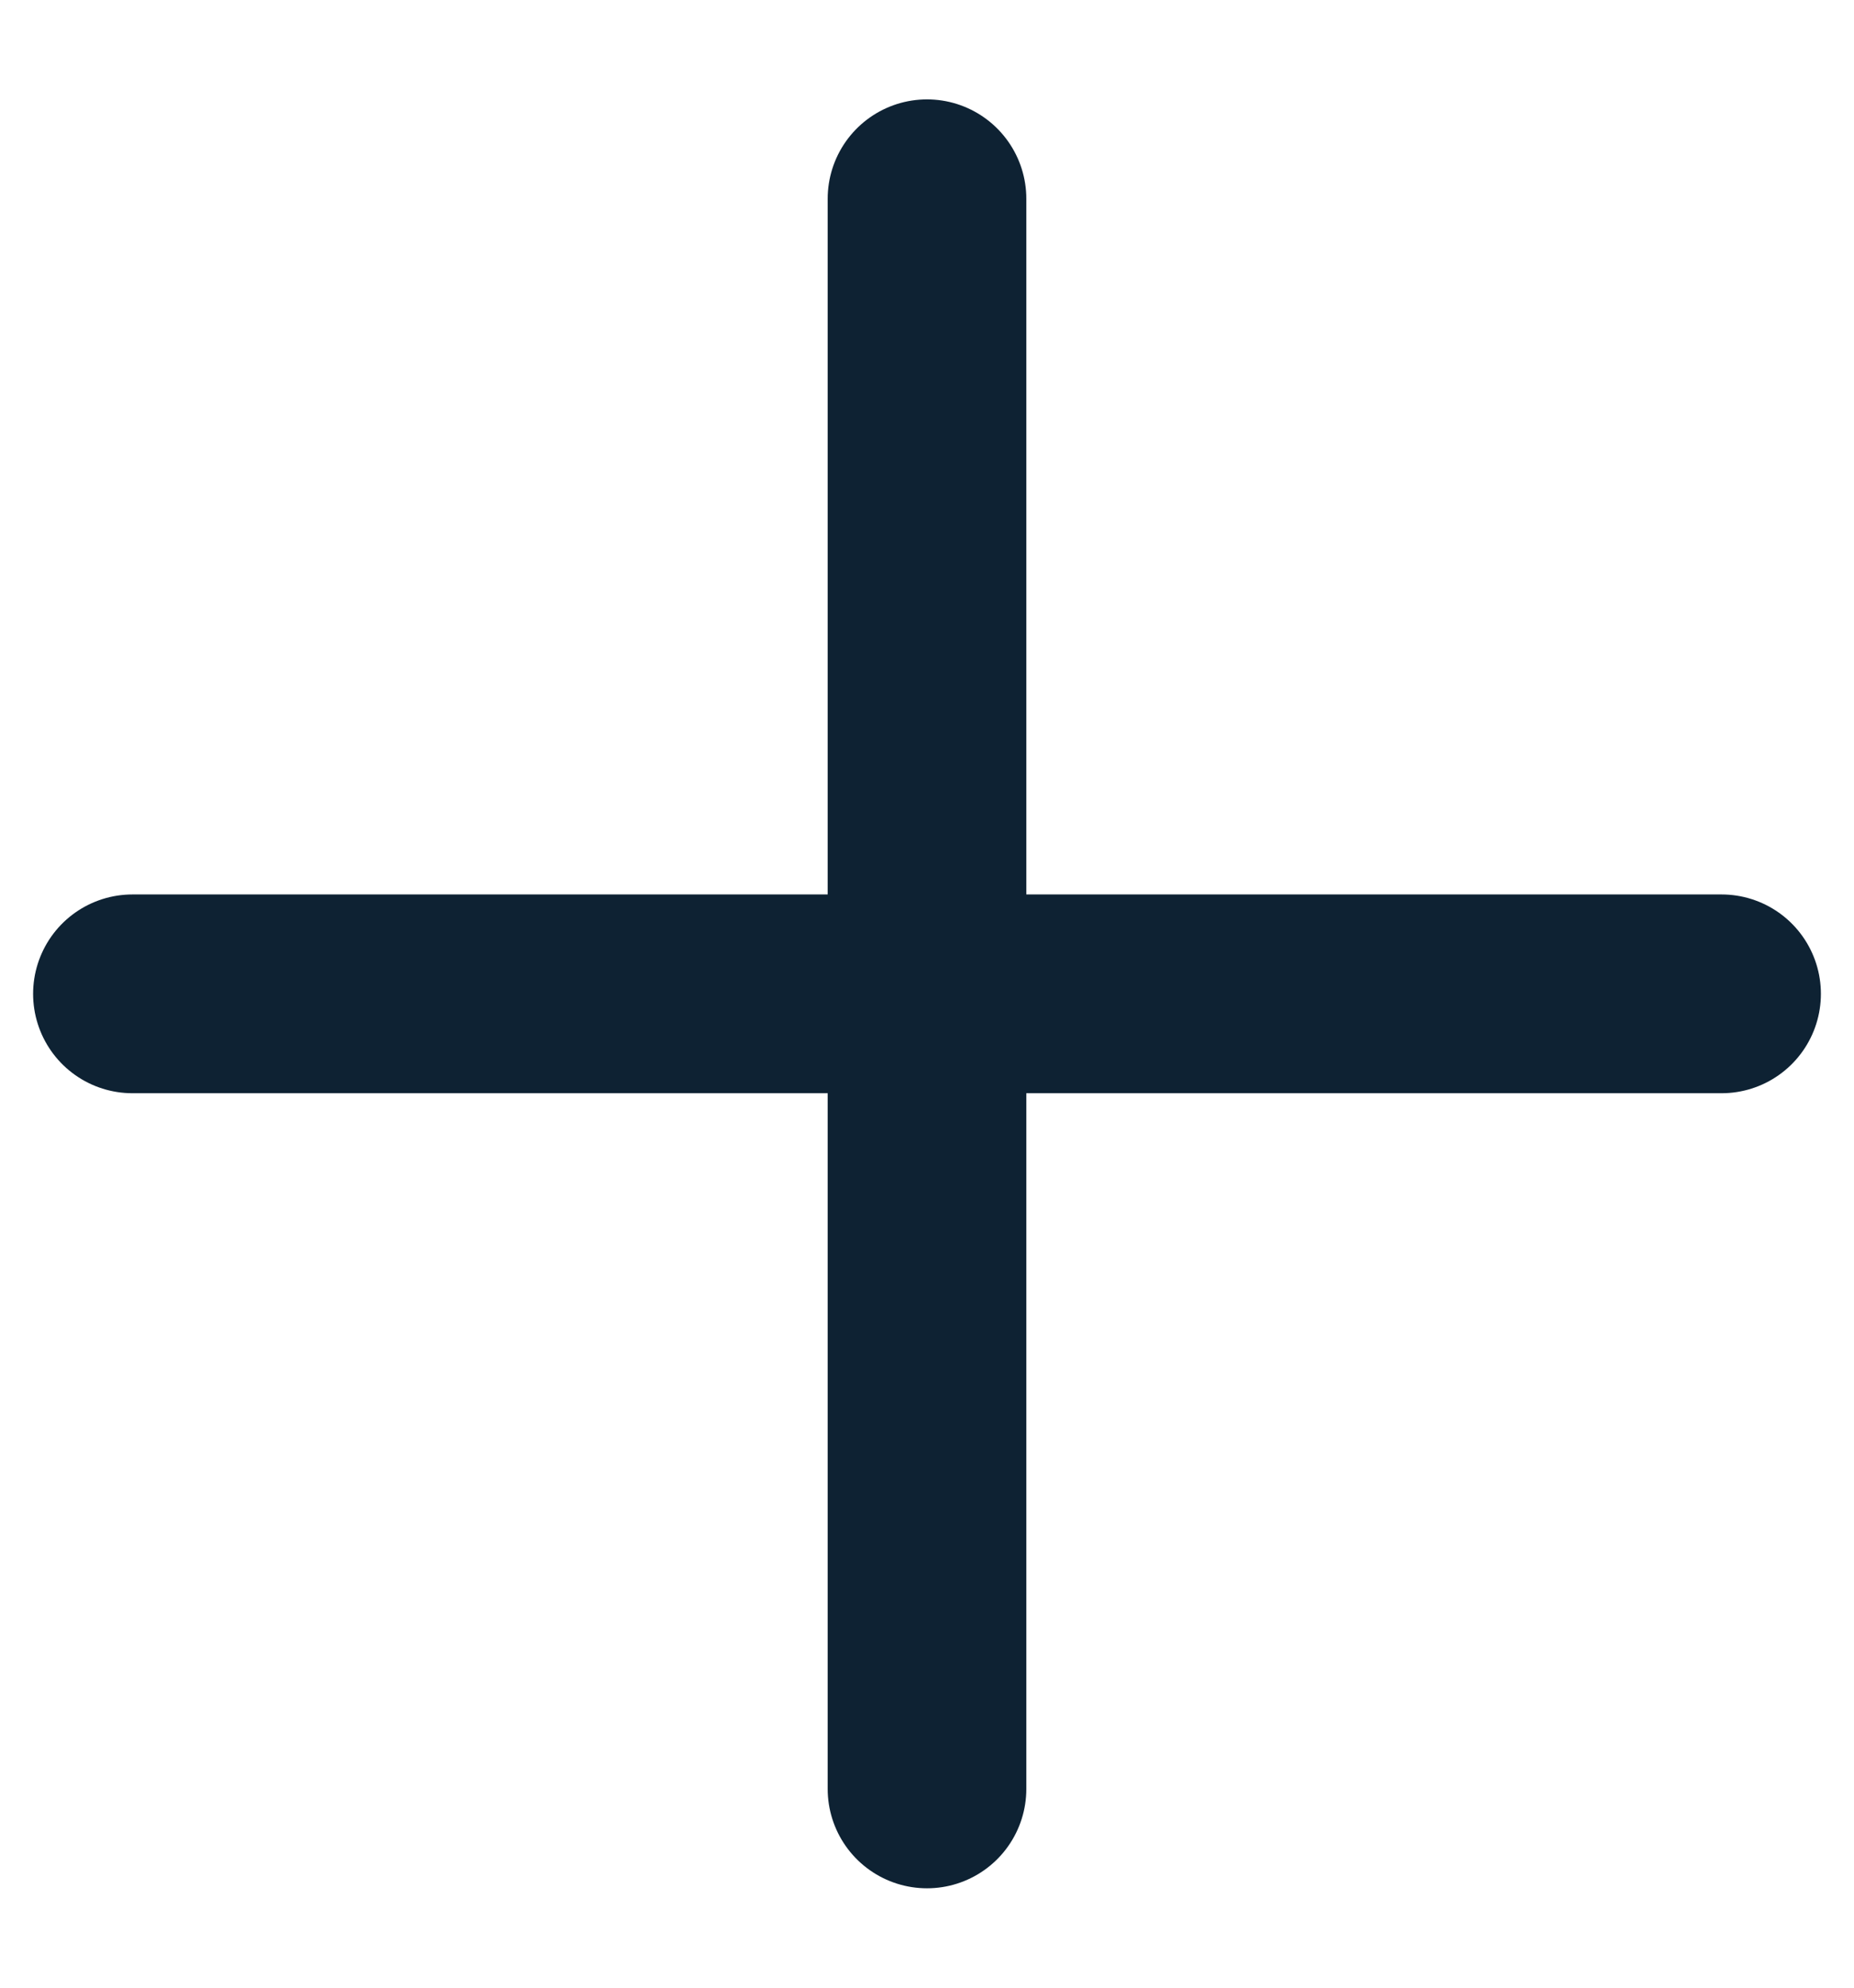
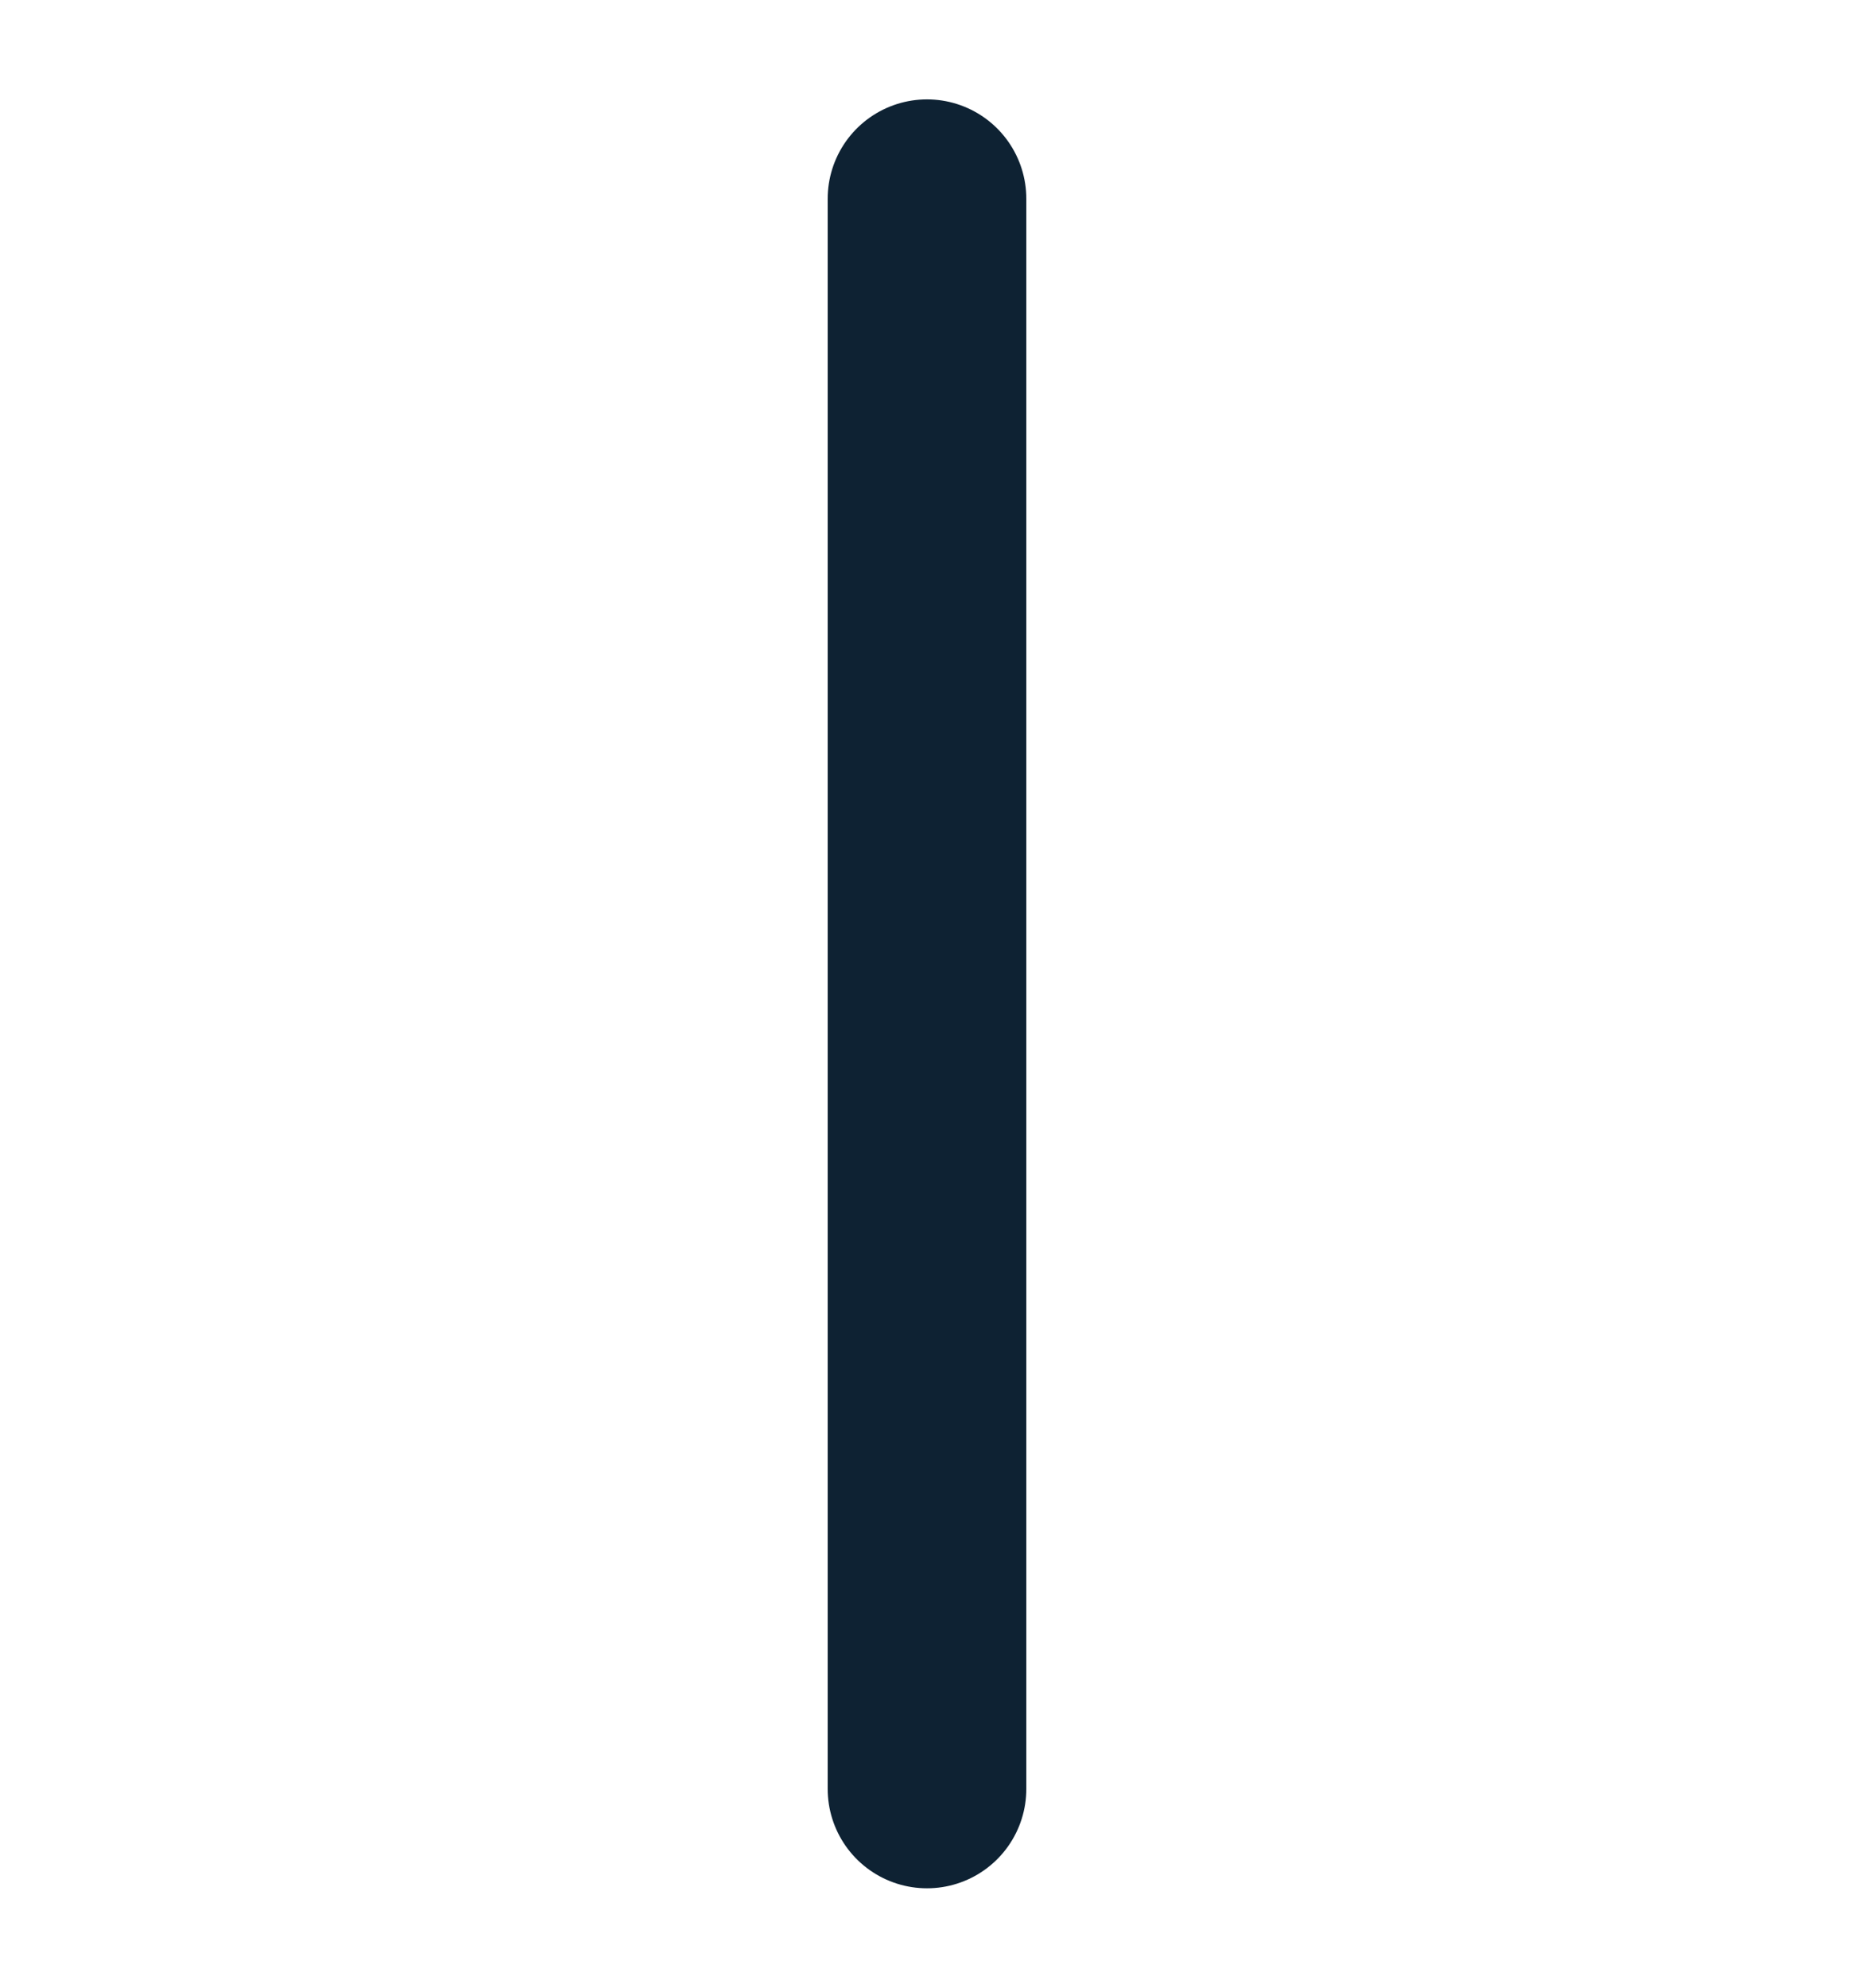
<svg xmlns="http://www.w3.org/2000/svg" width="14" height="15" viewBox="0 0 14 15" fill="none">
-   <path d="M1 7.5H13M7 13.5V1.5" stroke="#0E2233" stroke-width="1.5" stroke-linecap="round" stroke-linejoin="round" />
+   <path d="M1 7.5M7 13.5V1.5" stroke="#0E2233" stroke-width="1.5" stroke-linecap="round" stroke-linejoin="round" />
</svg>